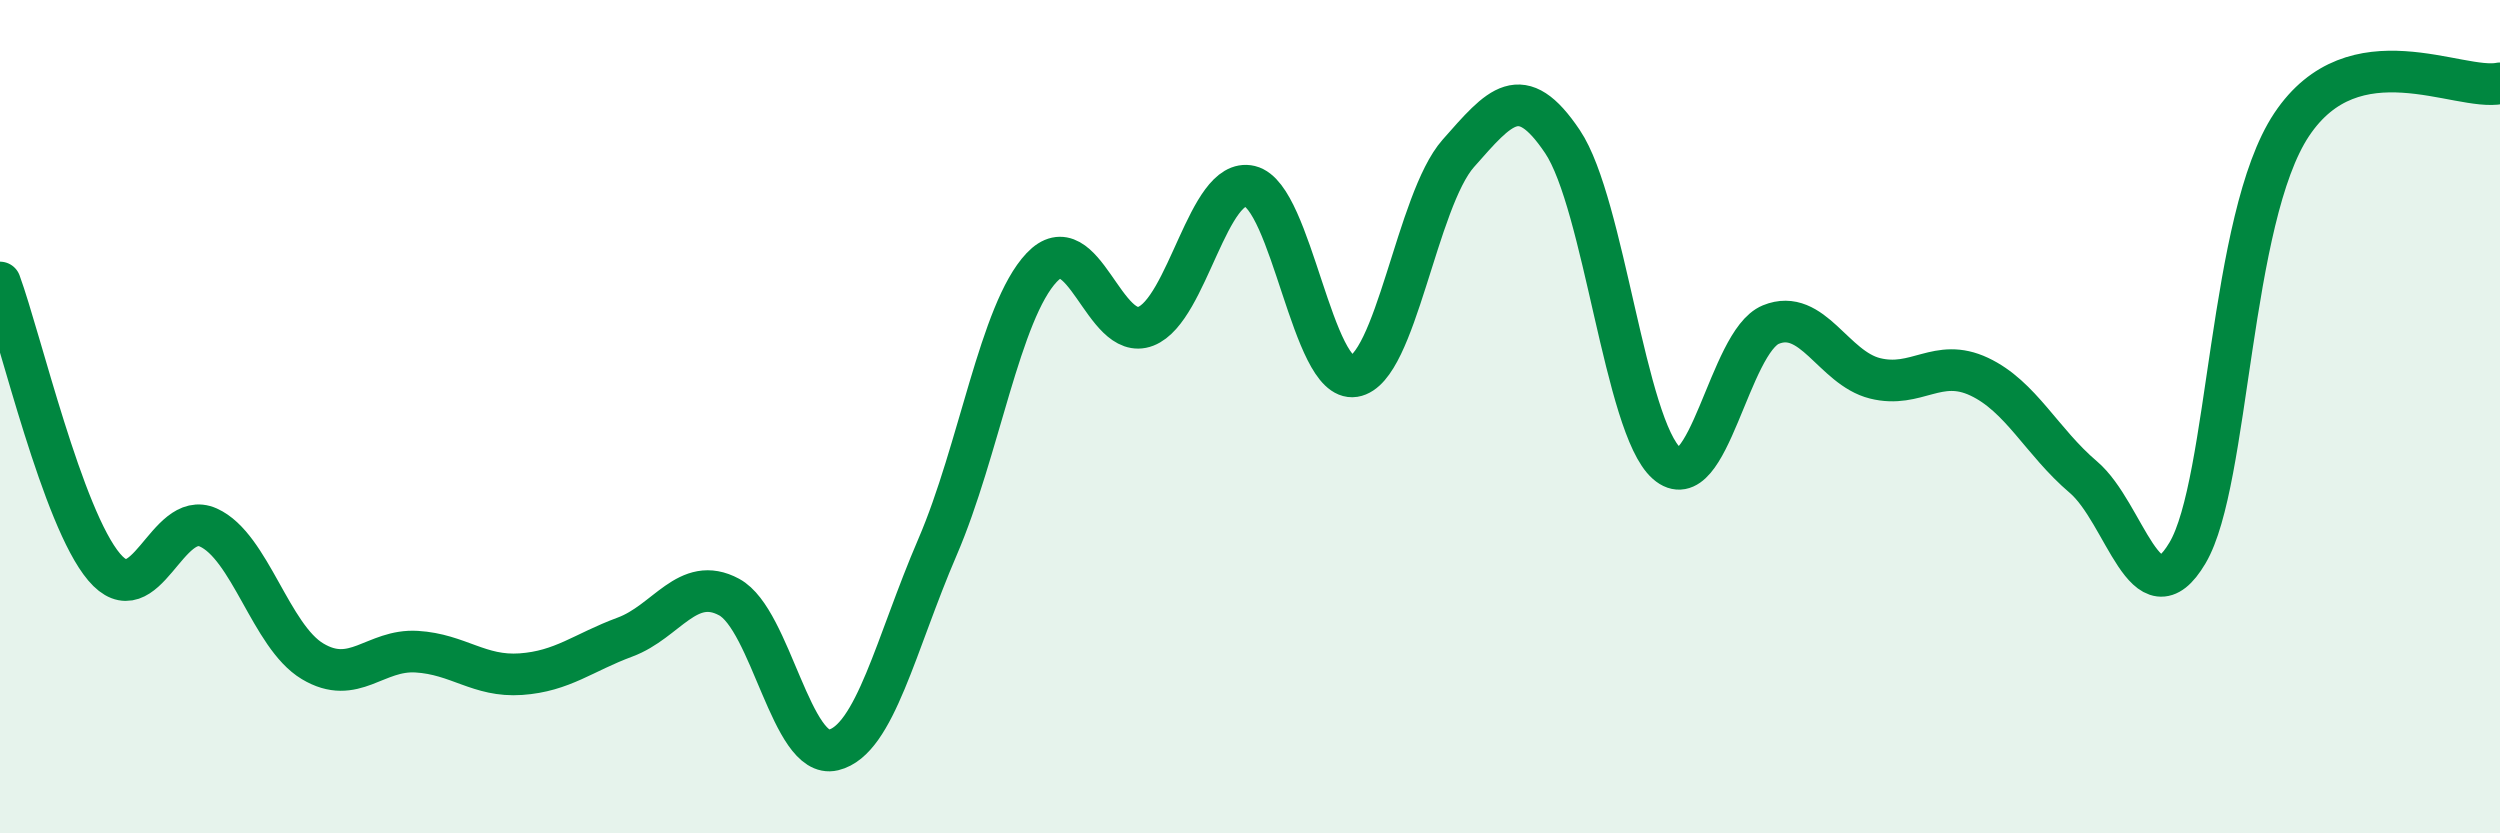
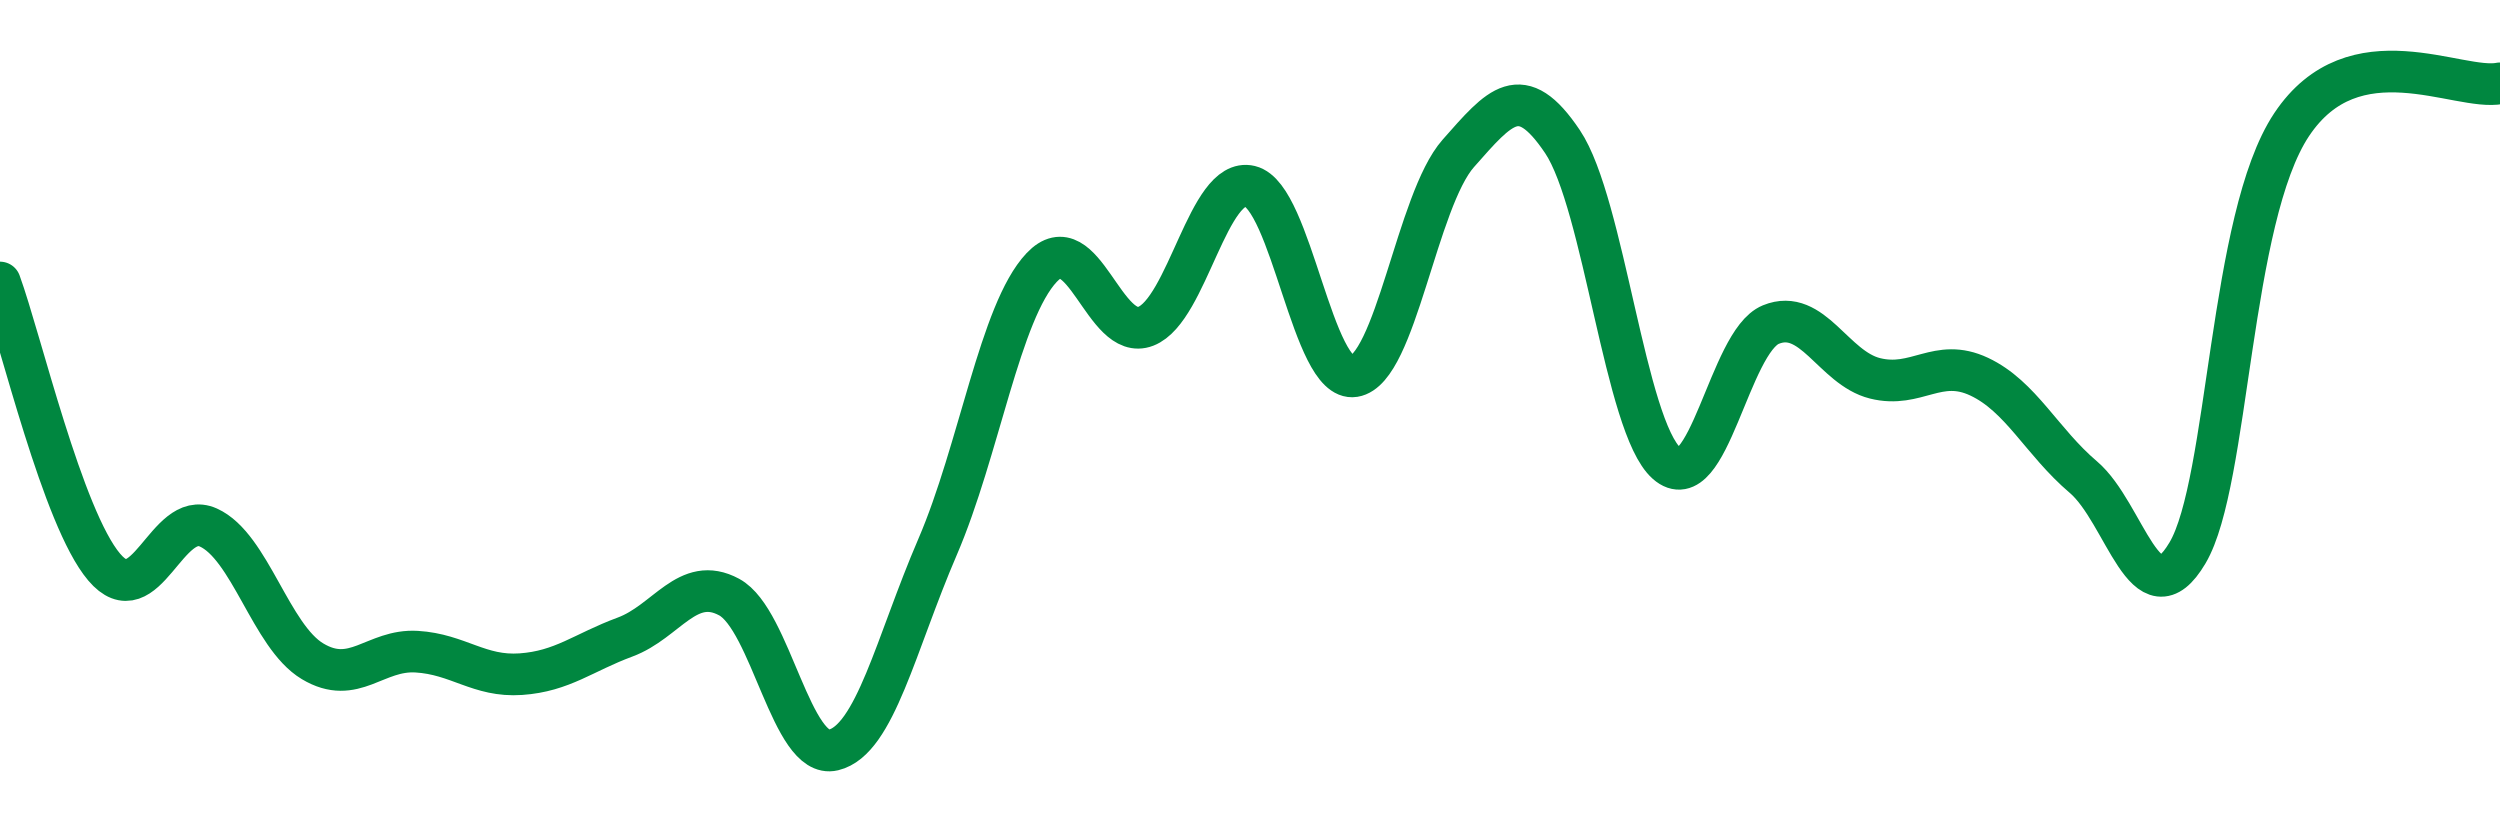
<svg xmlns="http://www.w3.org/2000/svg" width="60" height="20" viewBox="0 0 60 20">
-   <path d="M 0,6.78 C 0.5,8.15 1.5,12.43 2.5,13.61 C 3.5,14.79 4,12.21 5,12.66 C 6,13.11 6.5,15.27 7.5,15.87 C 8.5,16.47 9,15.58 10,15.64 C 11,15.7 11.5,16.25 12.5,16.18 C 13.5,16.11 14,15.66 15,15.29 C 16,14.92 16.5,13.79 17.5,14.33 C 18.5,14.87 19,18.24 20,18 C 21,17.76 21.5,15.45 22.5,13.13 C 23.5,10.81 24,7.48 25,6.42 C 26,5.36 26.5,8.22 27.5,7.83 C 28.5,7.44 29,4.23 30,4.47 C 31,4.71 31.5,9.19 32.5,9.03 C 33.5,8.87 34,4.81 35,3.68 C 36,2.55 36.5,1.91 37.5,3.4 C 38.5,4.89 39,10.24 40,11.12 C 41,12 41.5,8.2 42.5,7.79 C 43.5,7.38 44,8.83 45,9.08 C 46,9.33 46.5,8.57 47.5,9.04 C 48.5,9.51 49,10.6 50,11.45 C 51,12.3 51.5,14.96 52.5,13.27 C 53.5,11.58 53.5,5.24 55,2.99 C 56.5,0.74 59,2.2 60,2L60 20L0 20Z" fill="#008740" opacity="0.1" stroke-linecap="round" stroke-linejoin="round" />
  <path d="M 0,6.78 C 0.5,8.15 1.5,12.43 2.5,13.61 C 3.5,14.79 4,12.21 5,12.66 C 6,13.11 6.5,15.27 7.5,15.87 C 8.5,16.47 9,15.58 10,15.64 C 11,15.7 11.5,16.25 12.5,16.18 C 13.5,16.11 14,15.66 15,15.29 C 16,14.92 16.5,13.79 17.5,14.33 C 18.5,14.87 19,18.24 20,18 C 21,17.76 21.5,15.45 22.5,13.13 C 23.5,10.81 24,7.48 25,6.42 C 26,5.36 26.5,8.22 27.5,7.83 C 28.5,7.44 29,4.23 30,4.47 C 31,4.71 31.5,9.19 32.5,9.03 C 33.5,8.87 34,4.81 35,3.68 C 36,2.55 36.5,1.91 37.5,3.4 C 38.5,4.89 39,10.24 40,11.12 C 41,12 41.5,8.2 42.5,7.79 C 43.5,7.38 44,8.83 45,9.08 C 46,9.33 46.5,8.57 47.5,9.04 C 48.5,9.51 49,10.6 50,11.45 C 51,12.3 51.5,14.96 52.5,13.27 C 53.5,11.58 53.5,5.24 55,2.99 C 56.5,0.74 59,2.2 60,2" stroke="#008740" stroke-width="1" fill="none" stroke-linecap="round" stroke-linejoin="round" />
</svg>